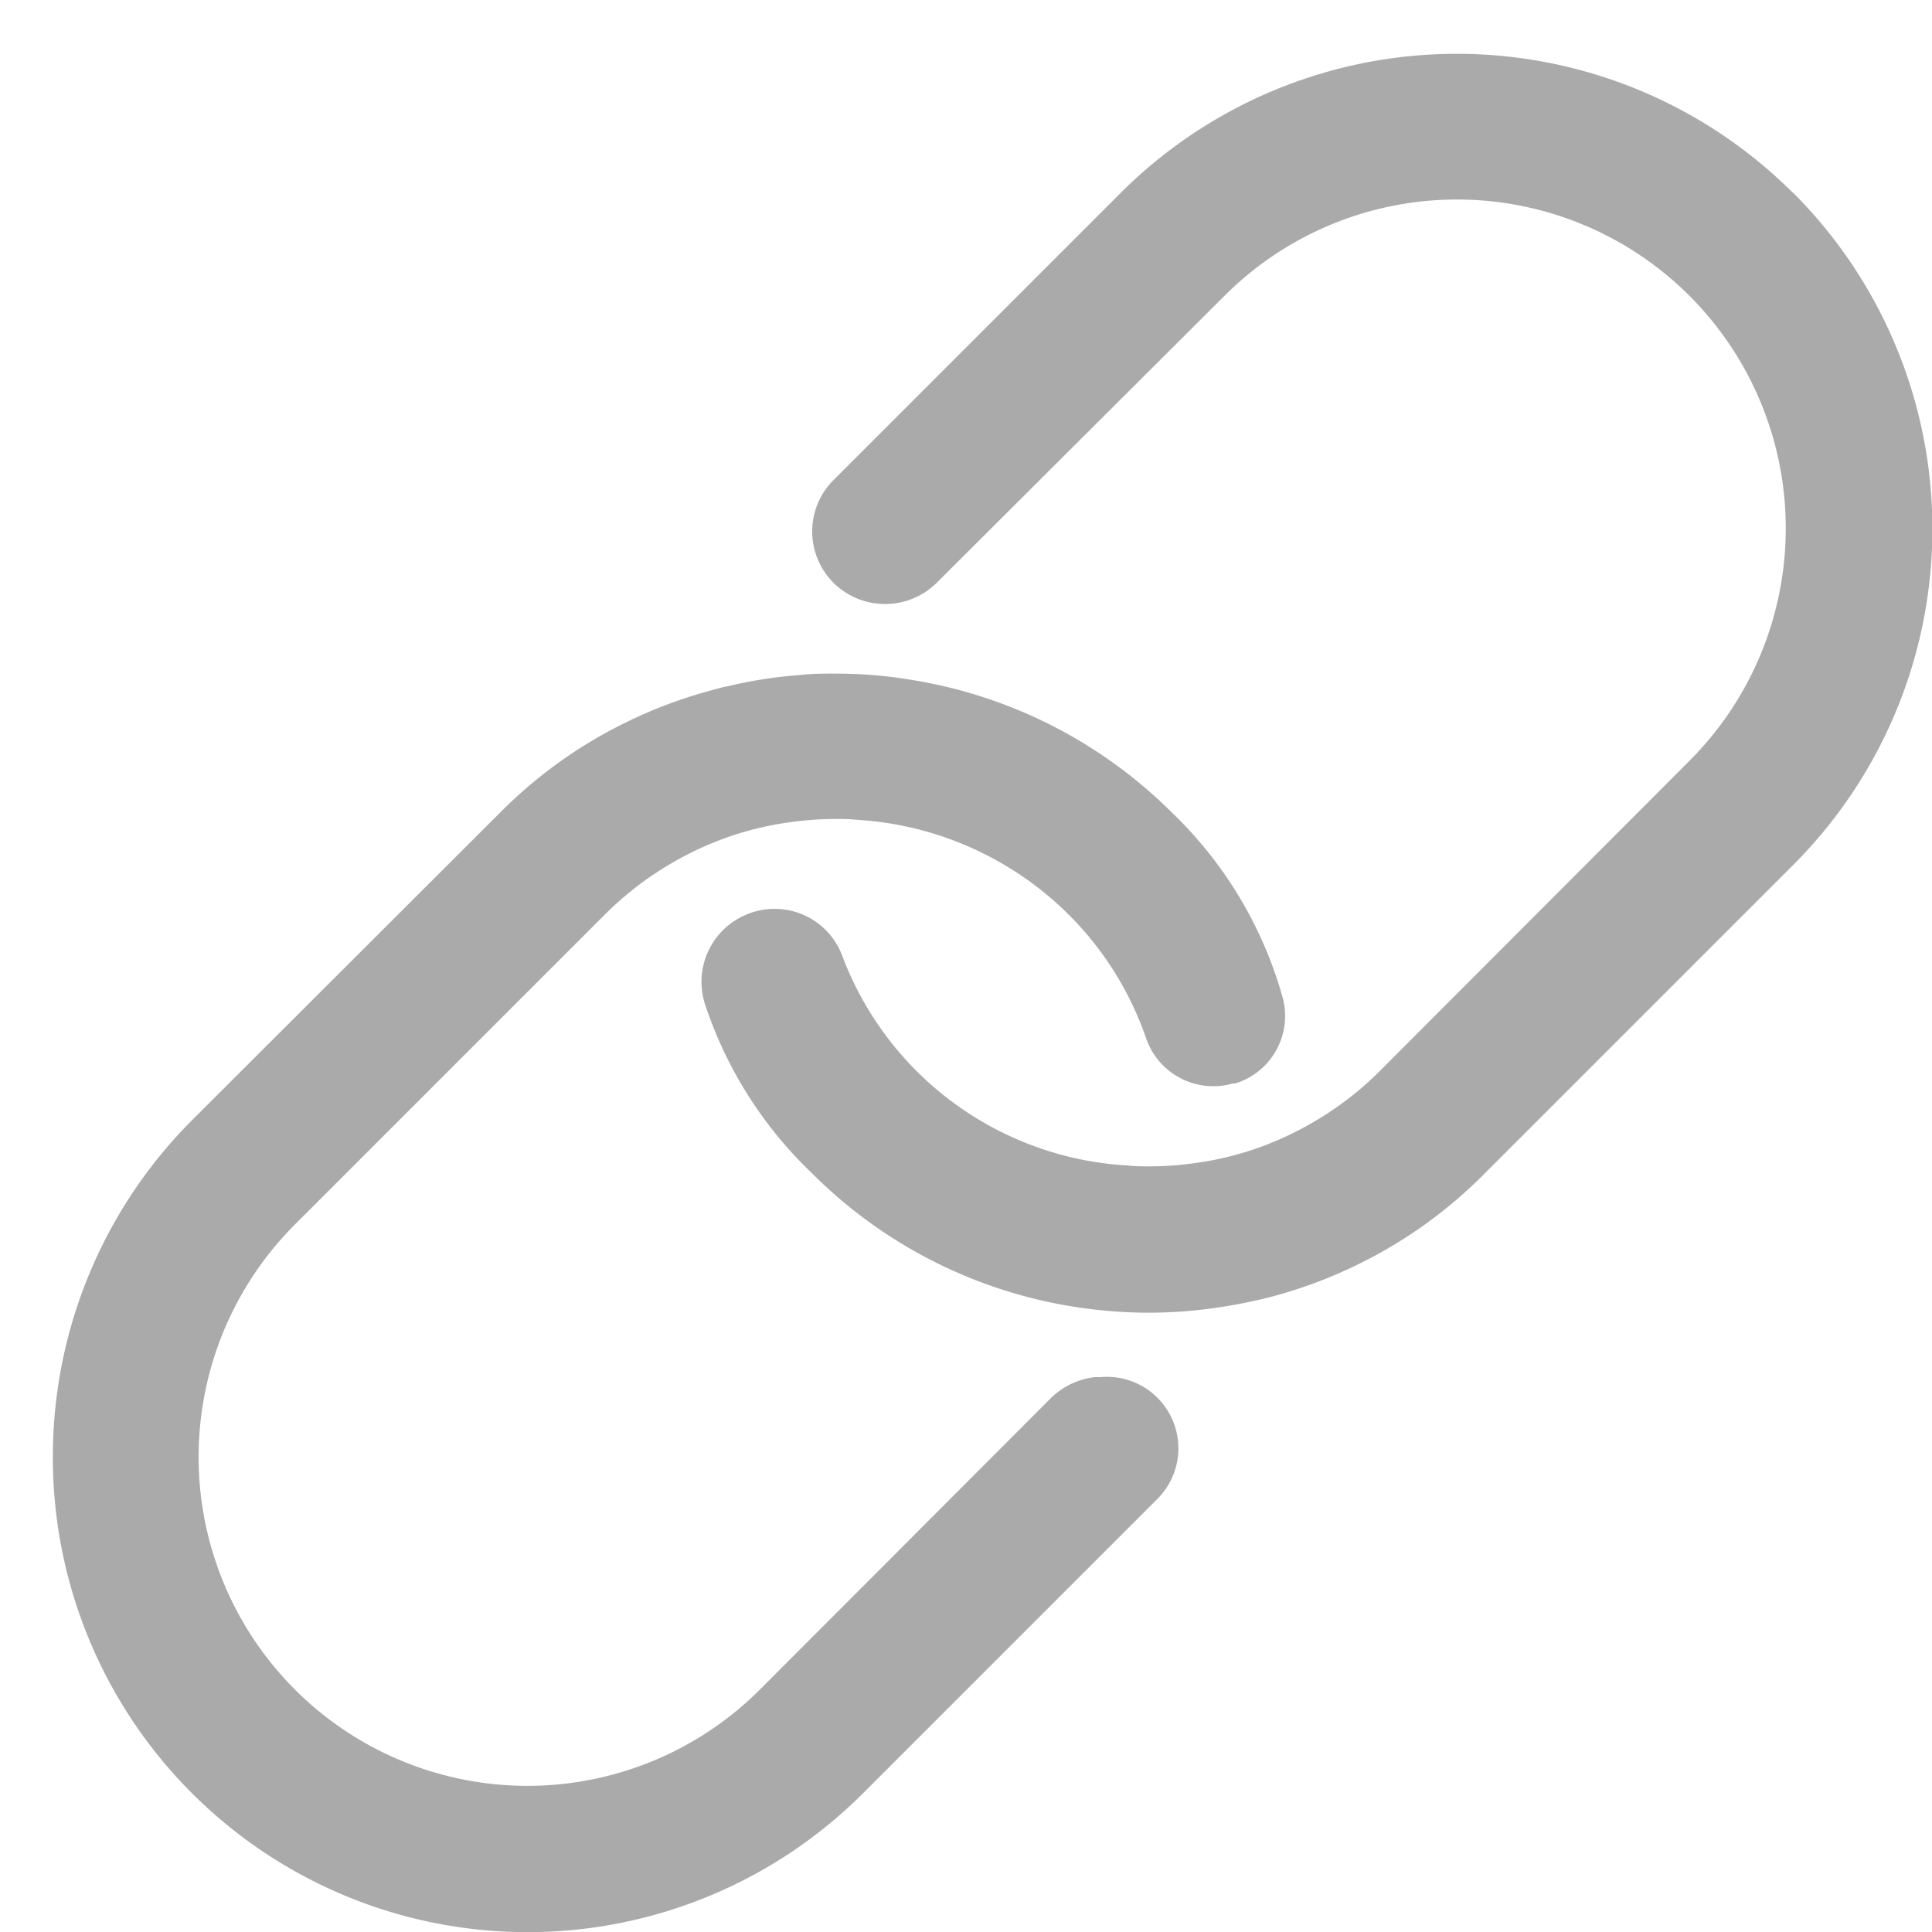
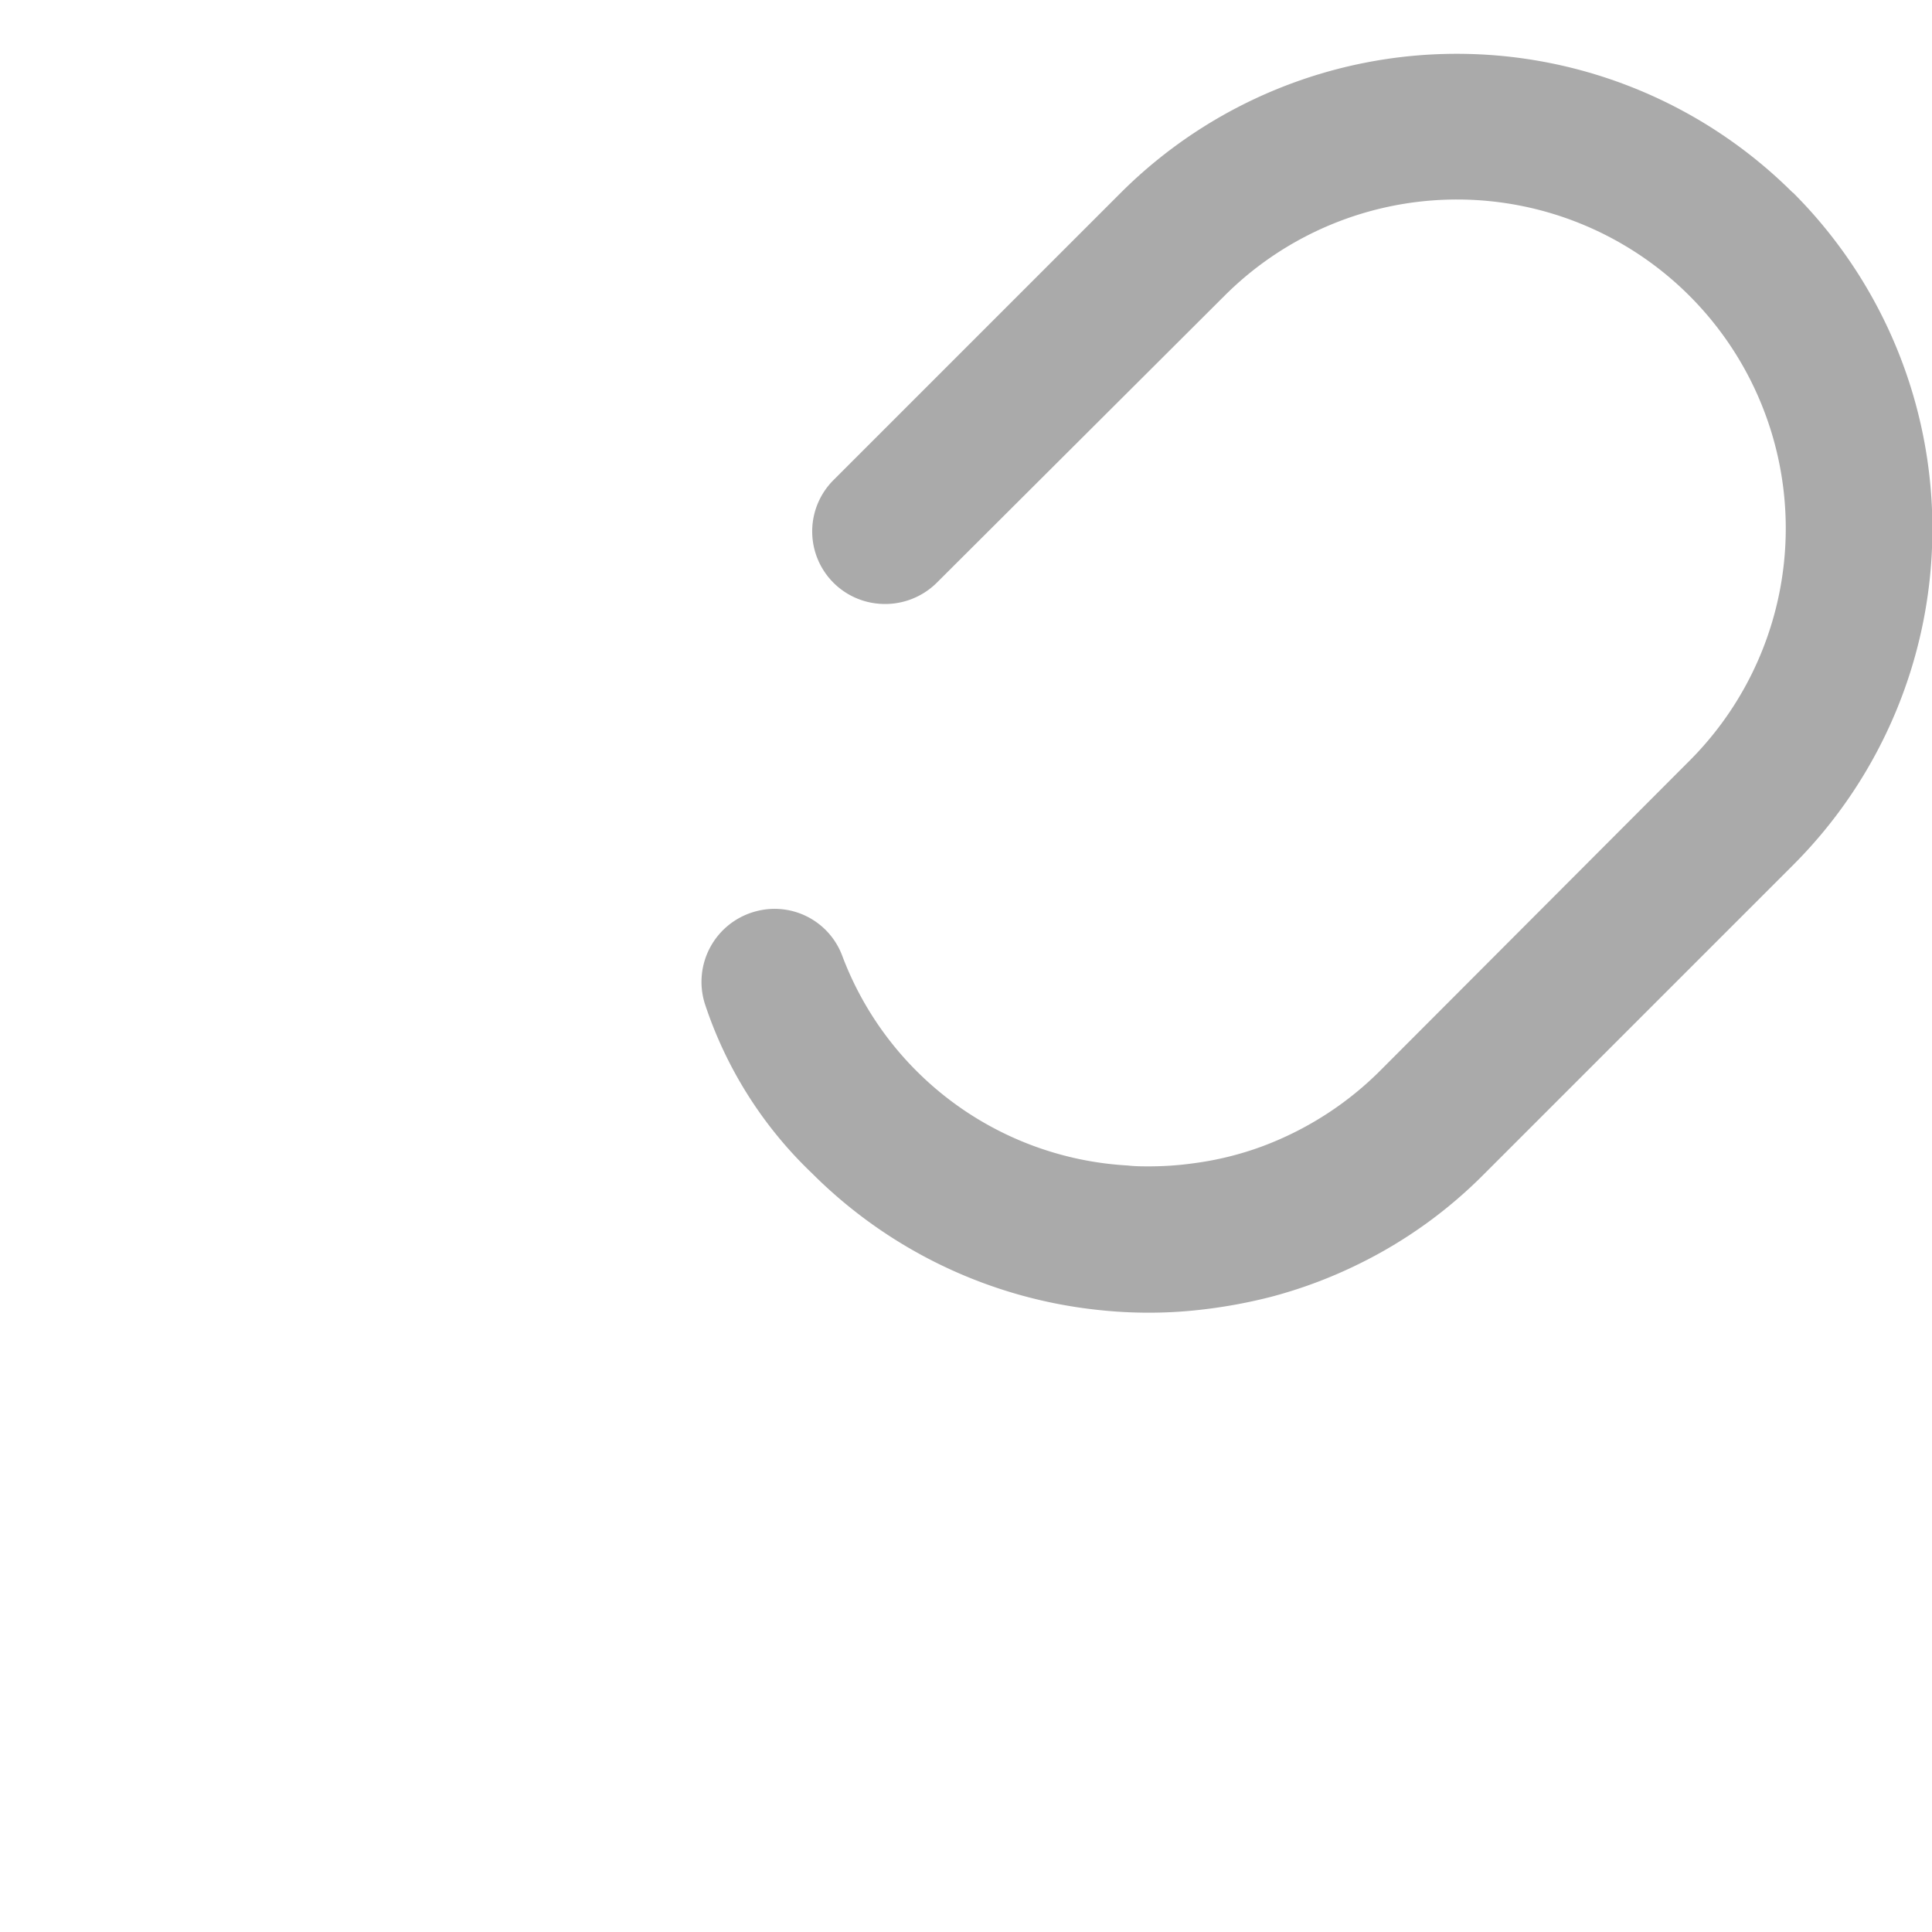
<svg xmlns="http://www.w3.org/2000/svg" width="20" height="20" viewBox="0 0 20 20">
  <defs>
    <clipPath id="clip-website">
      <rect width="20" height="20" />
    </clipPath>
  </defs>
  <g id="website" clip-path="url(#clip-website)">
    <g id="Icon_ionic-ios-link" data-name="Icon ionic-ios-link" transform="translate(-2.827 -2.818)">
-       <path id="Path_1321" data-name="Path 1321" d="M14.218,20.306l-.056,0a.773.773,0,0,0-.449.21L10.694,23.54A3.4,3.4,0,0,1,5.88,18.726L9.086,15.52a3.384,3.384,0,0,1,.533-.435,3.435,3.435,0,0,1,.692-.351,3.272,3.272,0,0,1,.7-.173,3.314,3.314,0,0,1,.477-.033c.065,0,.131,0,.215.009a3.394,3.394,0,0,1,2.187.981,3.351,3.351,0,0,1,.8,1.276.736.736,0,0,0,.9.472s.009,0,.014,0,.009,0,.009,0a.73.73,0,0,0,.491-.893,4.235,4.235,0,0,0-1.15-1.916,4.92,4.92,0,0,0-2.692-1.369c-.089-.014-.178-.028-.266-.037a4.823,4.823,0,0,0-.519-.028c-.122,0-.243,0-.36.014a4.714,4.714,0,0,0-.757.117c-.051.009-.1.023-.15.037a4.862,4.862,0,0,0-.911.341,4.8,4.8,0,0,0-1.295.93L4.8,17.661a4.93,4.93,0,0,0-1.426,3.482,4.914,4.914,0,0,0,8.385,3.473l3.052-3.052A.74.74,0,0,0,14.218,20.306Z" transform="translate(0 -3.232)" fill="#aaa" />
-       <path id="Path_1322" data-name="Path 1322" d="M24.767,4.81a4.925,4.925,0,0,0-6.95,0L14.84,7.787a.751.751,0,0,0,.472,1.281.759.759,0,0,0,.594-.215L18.887,5.88A3.4,3.4,0,0,1,23.7,10.694L20.5,13.9a3.384,3.384,0,0,1-.533.435,3.435,3.435,0,0,1-.692.351,3.272,3.272,0,0,1-.7.173,3.314,3.314,0,0,1-.477.033c-.065,0-.136,0-.215-.009a3.359,3.359,0,0,1-2.954-2.173.747.747,0,0,0-.893-.458.755.755,0,0,0-.528.958,4.269,4.269,0,0,0,1.108,1.753h0l.009.009a4.921,4.921,0,0,0,2.959,1.407,4.823,4.823,0,0,0,.519.028q.182,0,.365-.014a5.343,5.343,0,0,0,.9-.15,4.861,4.861,0,0,0,.911-.341,4.8,4.8,0,0,0,1.295-.93l3.206-3.206a4.92,4.92,0,0,0-.009-6.955Z" transform="translate(-3.384)" fill="#aaa" />
+       <path id="Path_1322" data-name="Path 1322" d="M24.767,4.81a4.925,4.925,0,0,0-6.95,0L14.84,7.787a.751.751,0,0,0,.472,1.281.759.759,0,0,0,.594-.215L18.887,5.88A3.4,3.4,0,0,1,23.7,10.694L20.5,13.9a3.384,3.384,0,0,1-.533.435,3.435,3.435,0,0,1-.692.351,3.272,3.272,0,0,1-.7.173,3.314,3.314,0,0,1-.477.033c-.065,0-.136,0-.215-.009a3.359,3.359,0,0,1-2.954-2.173.747.747,0,0,0-.893-.458.755.755,0,0,0-.528.958,4.269,4.269,0,0,0,1.108,1.753h0l.009.009a4.921,4.921,0,0,0,2.959,1.407,4.823,4.823,0,0,0,.519.028q.182,0,.365-.014a5.343,5.343,0,0,0,.9-.15,4.861,4.861,0,0,0,.911-.341,4.8,4.8,0,0,0,1.295-.93l3.206-3.206a4.92,4.92,0,0,0-.009-6.955" transform="translate(-3.384)" fill="#aaa" />
    </g>
  </g>
</svg>